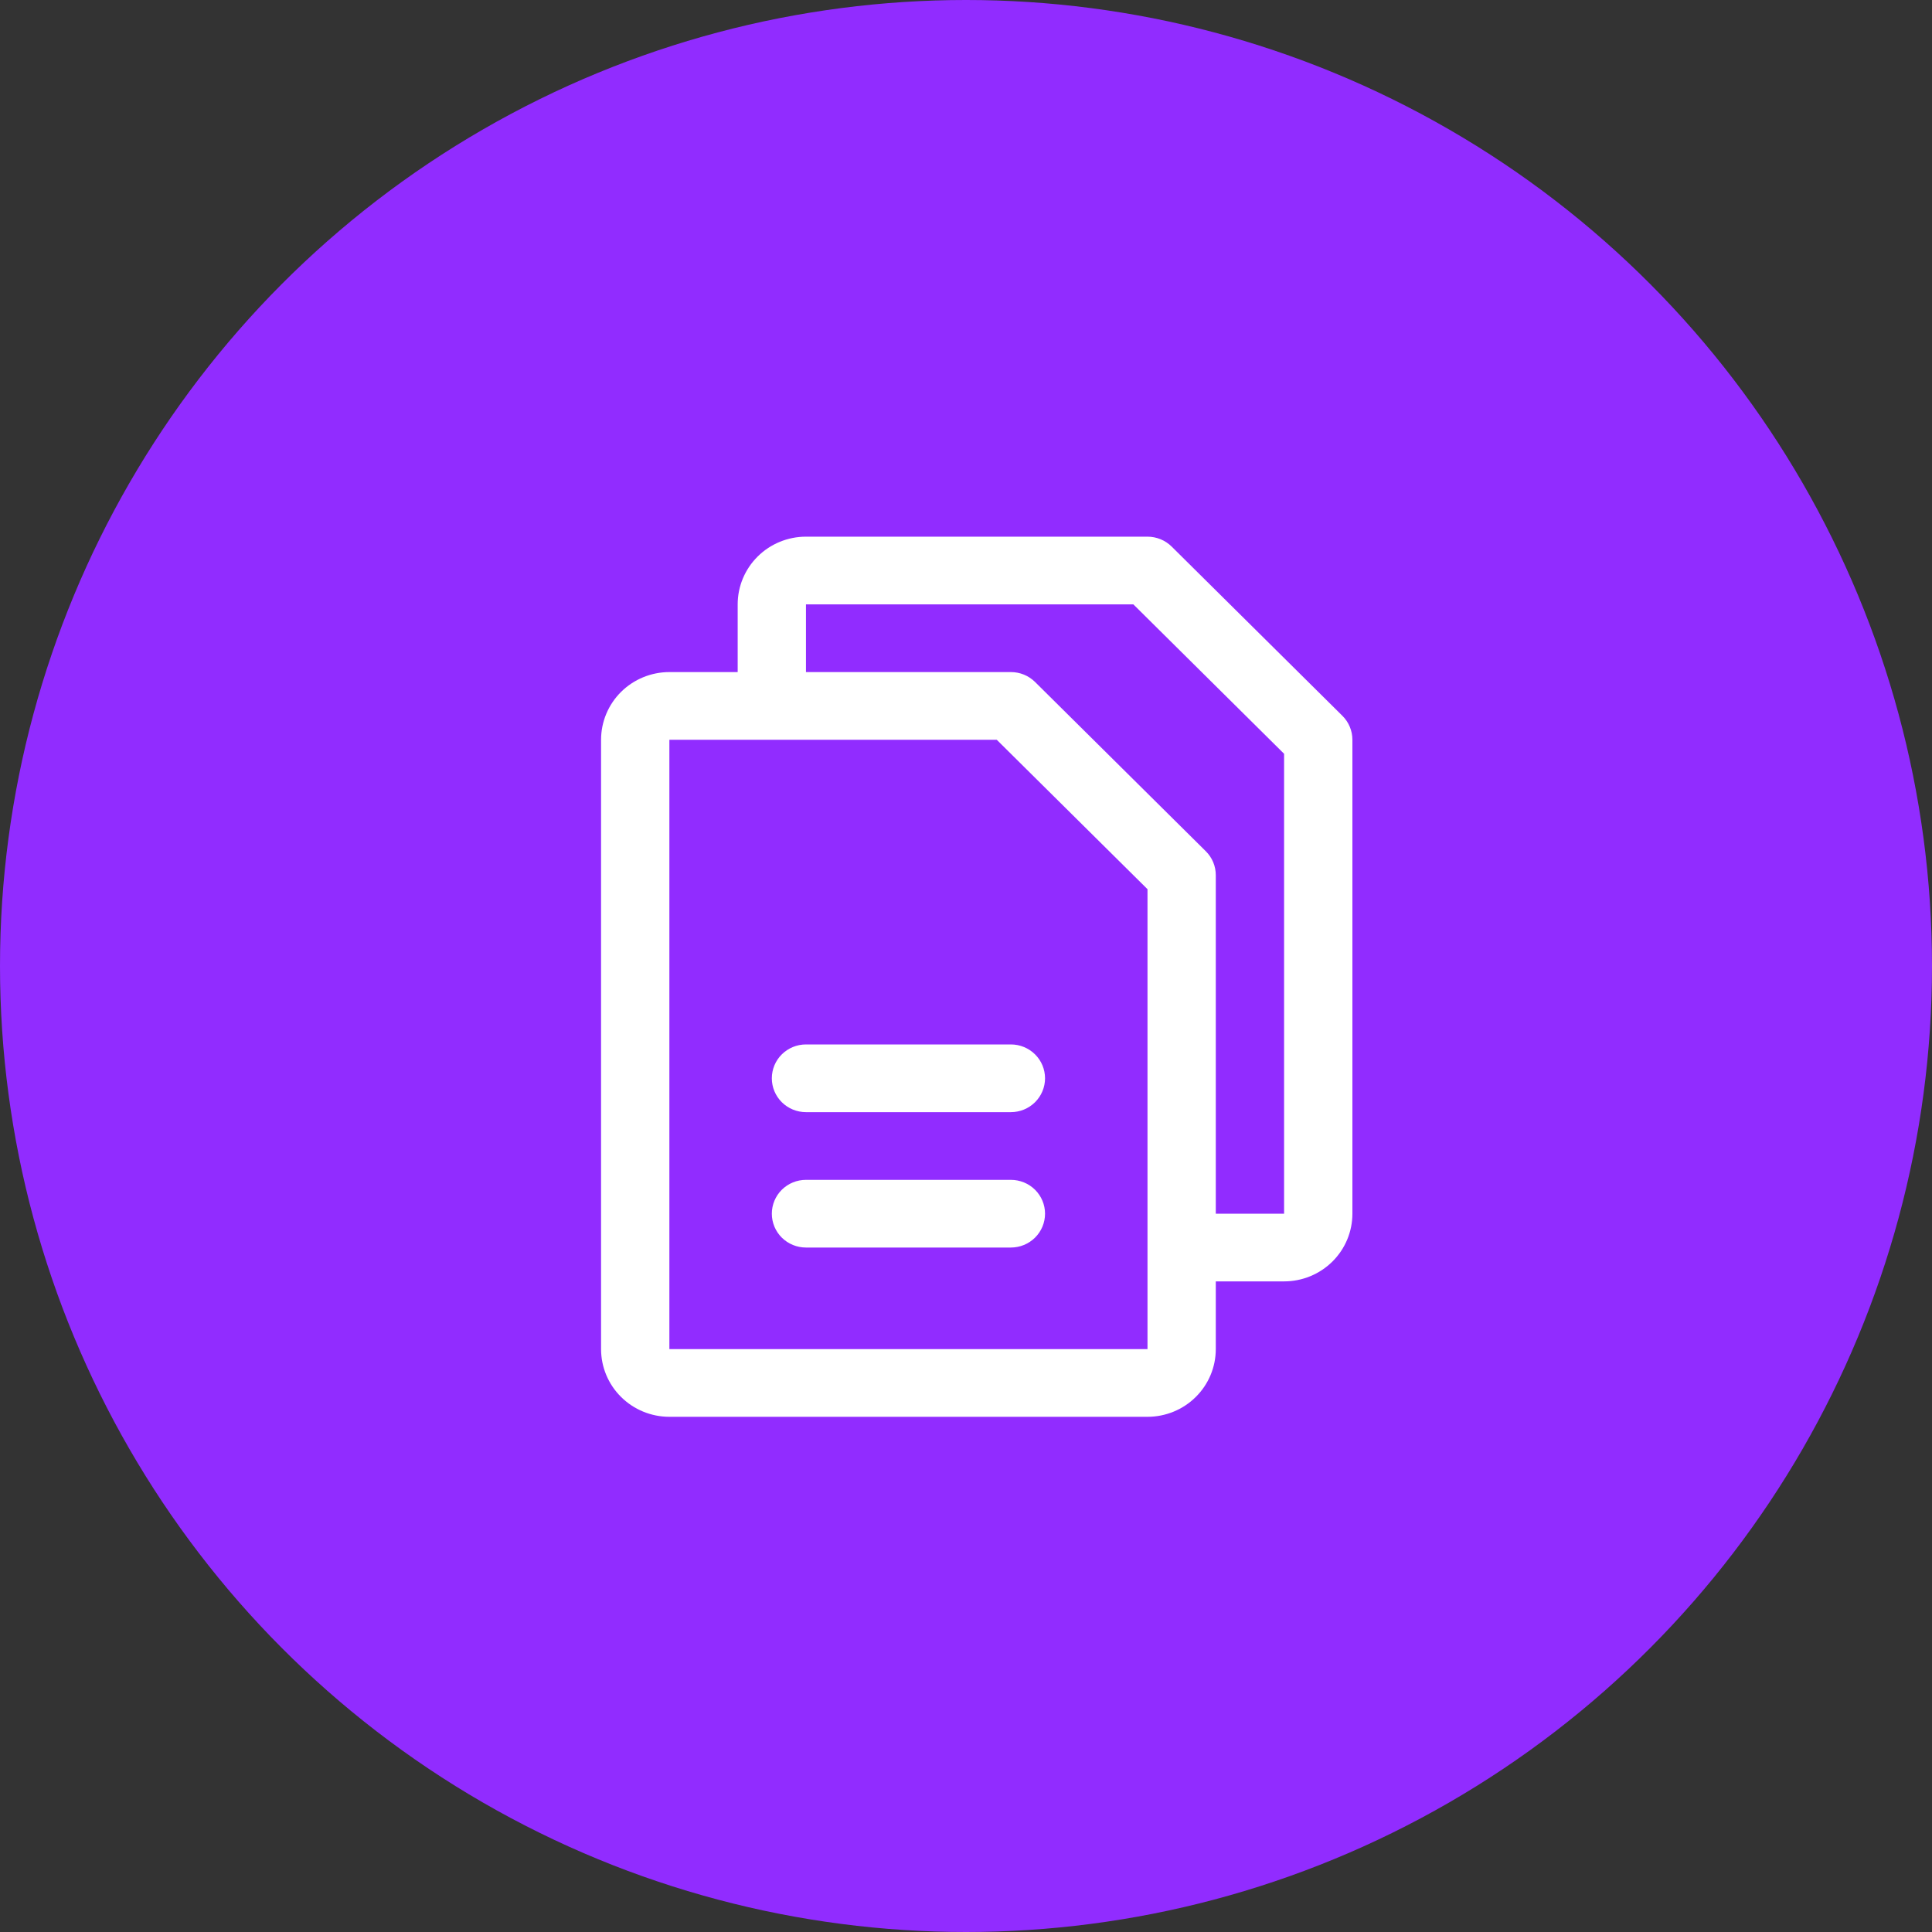
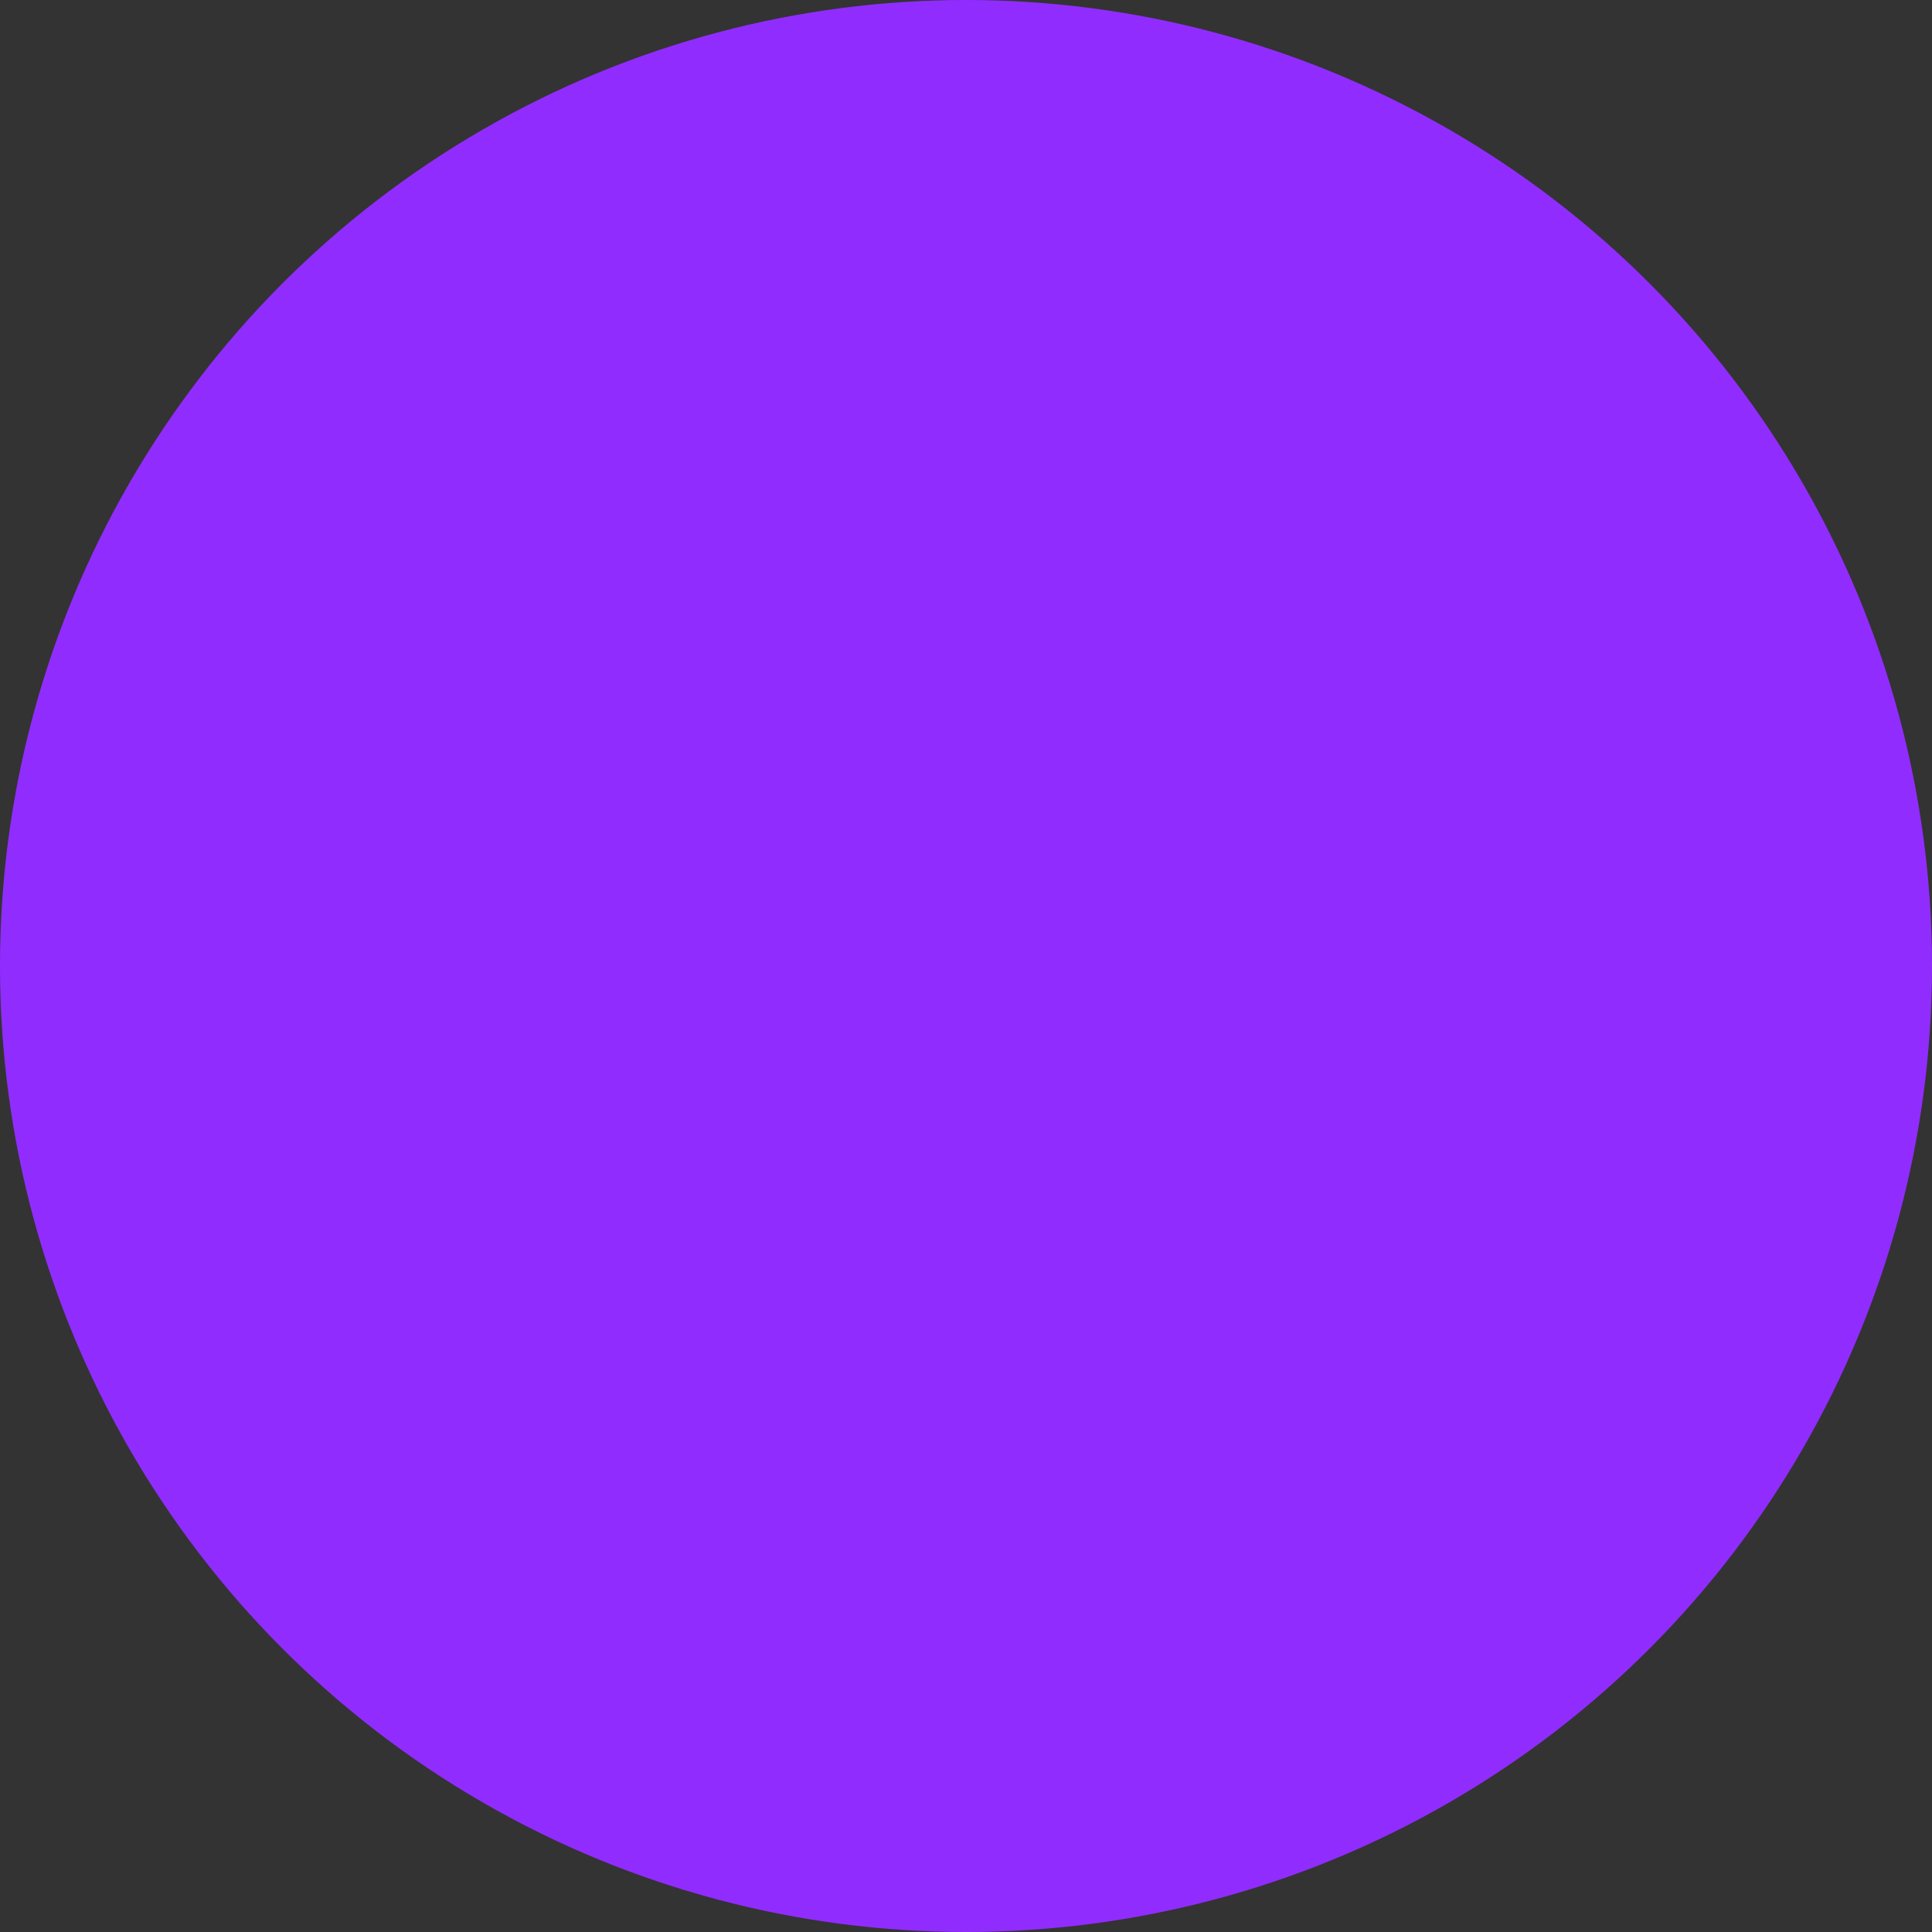
<svg xmlns="http://www.w3.org/2000/svg" width="90" height="90" viewBox="0 0 90 90" fill="none">
  <rect x="0" y="0" width="90" height="90" fill="#333333" stroke="none" />
  <circle cx="45" cy="45" r="45" fill="#912CFF" />
-   <path d="M62.535 33.346L54.58 25.461C54.432 25.315 54.257 25.199 54.064 25.12C53.87 25.041 53.663 25 53.455 25H37.545C36.702 25 35.892 25.332 35.296 25.924C34.699 26.515 34.364 27.317 34.364 28.154V31.308H31.182C30.338 31.308 29.529 31.64 28.932 32.231C28.335 32.823 28 33.625 28 34.462V62.846C28 63.683 28.335 64.485 28.932 65.076C29.529 65.668 30.338 66 31.182 66H53.455C54.298 66 55.108 65.668 55.704 65.076C56.301 64.485 56.636 63.683 56.636 62.846V59.692H59.818C60.662 59.692 61.471 59.36 62.068 58.769C62.665 58.177 63 57.375 63 56.538V34.462C63 34.254 62.959 34.049 62.879 33.858C62.8 33.666 62.682 33.492 62.535 33.346ZM53.455 62.846H31.182V34.462H46.433L53.455 41.422V58.084C53.455 58.096 53.455 58.105 53.455 58.115C53.455 58.125 53.455 58.135 53.455 58.147V62.846ZM59.818 56.538H56.636V40.769C56.636 40.562 56.596 40.357 56.516 40.166C56.436 39.974 56.319 39.8 56.171 39.654L48.217 31.769C48.069 31.623 47.893 31.506 47.7 31.427C47.507 31.348 47.3 31.308 47.091 31.308H37.545V28.154H52.796L59.818 35.114V56.538ZM48.682 50.231C48.682 50.649 48.514 51.05 48.216 51.346C47.917 51.642 47.513 51.808 47.091 51.808H37.545C37.123 51.808 36.719 51.642 36.42 51.346C36.122 51.05 35.955 50.649 35.955 50.231C35.955 49.812 36.122 49.411 36.42 49.116C36.719 48.82 37.123 48.654 37.545 48.654H47.091C47.513 48.654 47.917 48.82 48.216 49.116C48.514 49.411 48.682 49.812 48.682 50.231ZM48.682 56.538C48.682 56.957 48.514 57.358 48.216 57.654C47.917 57.949 47.513 58.115 47.091 58.115H37.545C37.123 58.115 36.719 57.949 36.42 57.654C36.122 57.358 35.955 56.957 35.955 56.538C35.955 56.12 36.122 55.719 36.42 55.423C36.719 55.128 37.123 54.962 37.545 54.962H47.091C47.513 54.962 47.917 55.128 48.216 55.423C48.514 55.719 48.682 56.12 48.682 56.538Z" fill="white" />
</svg>